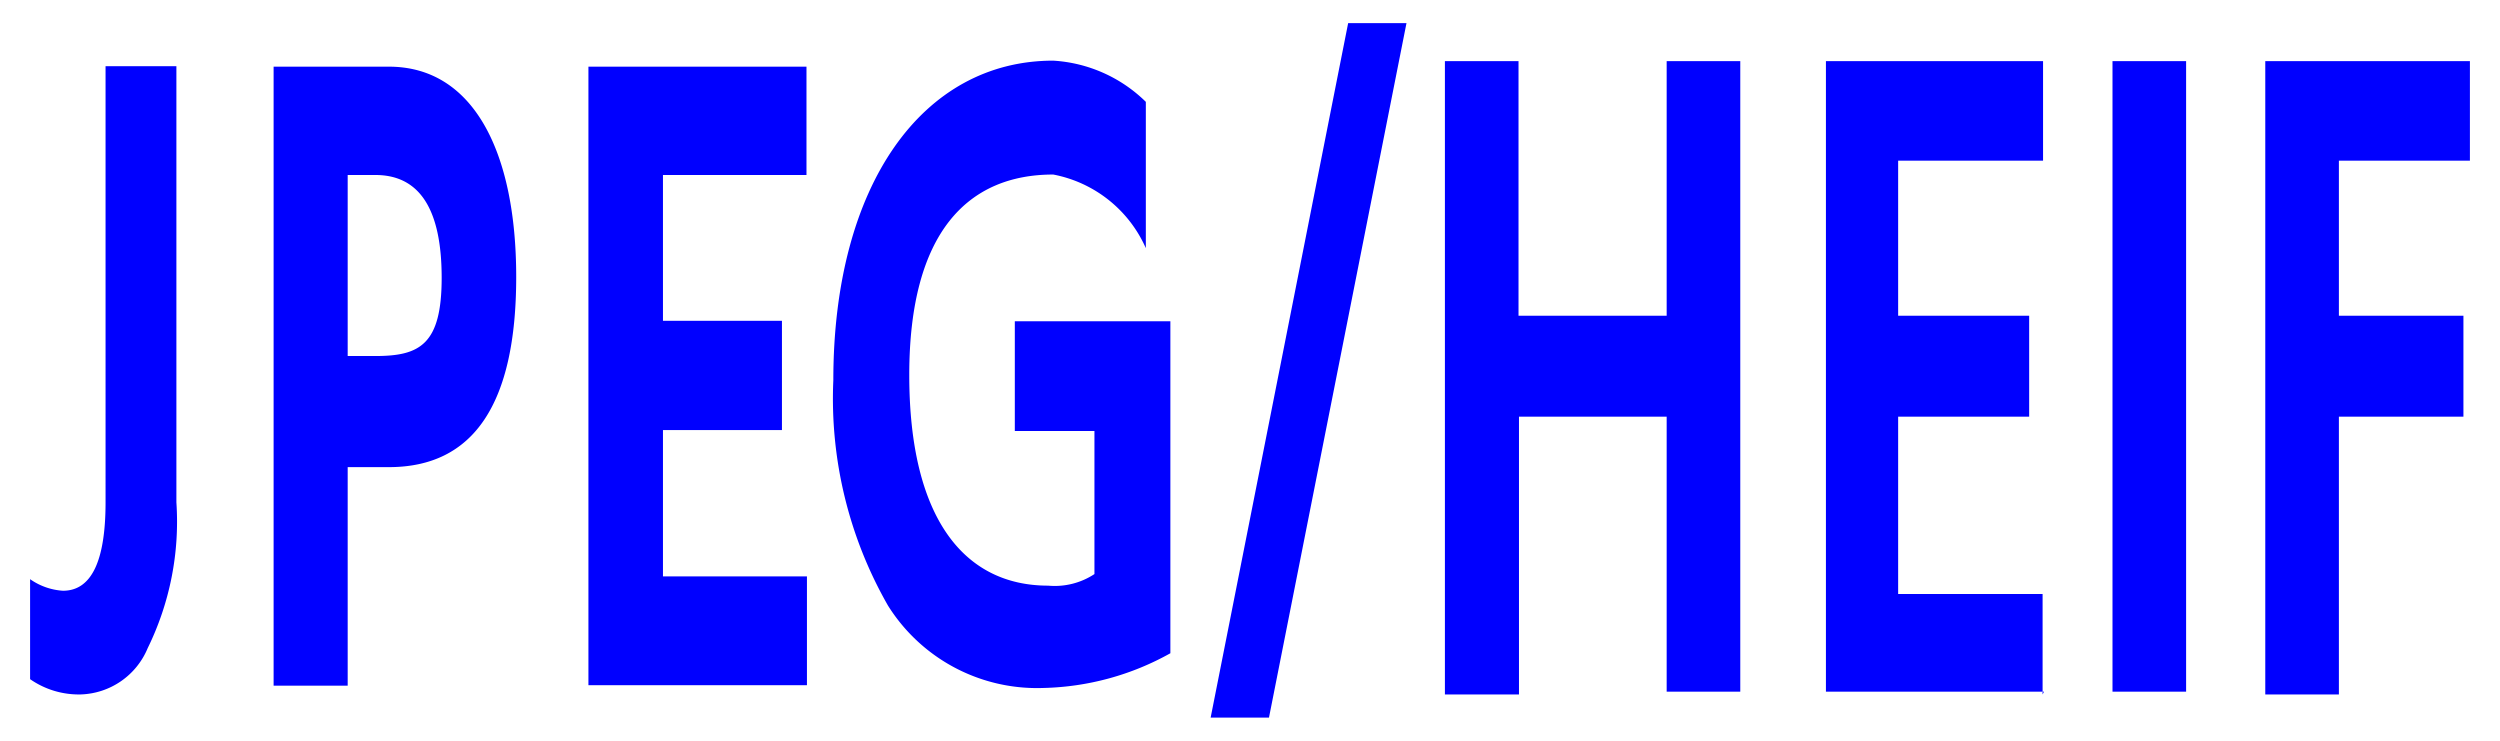
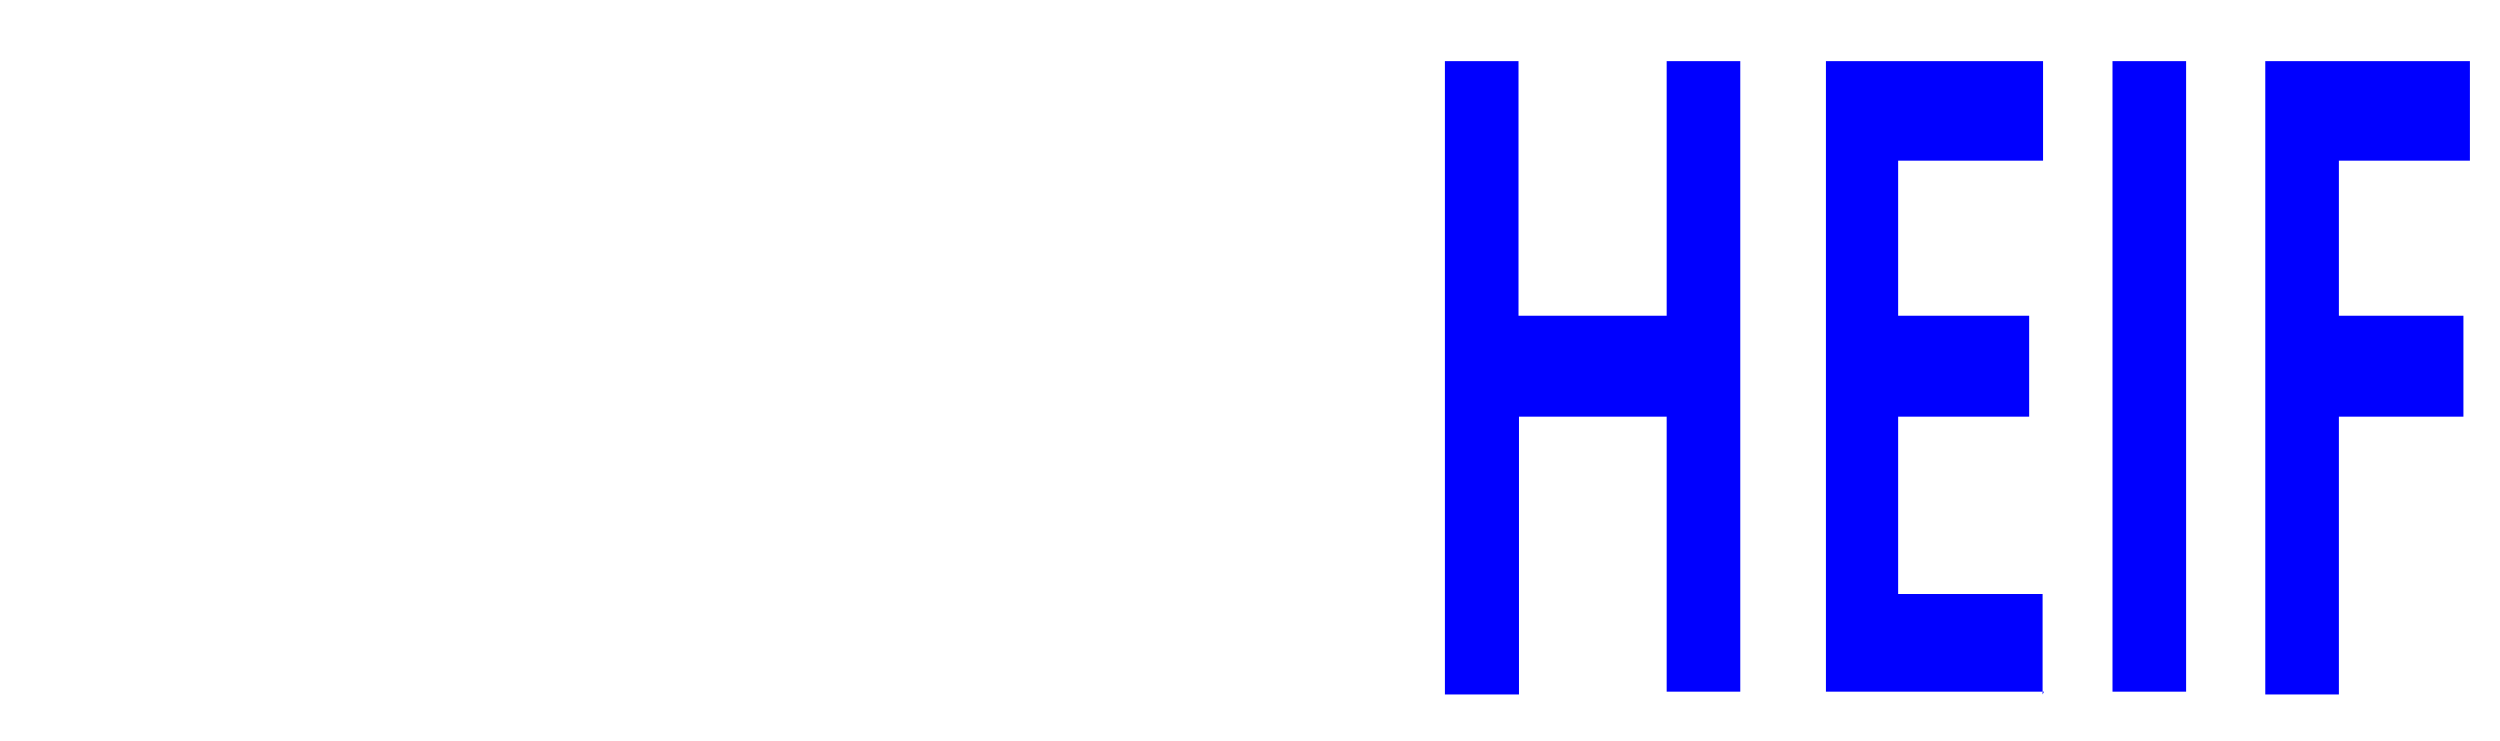
<svg xmlns="http://www.w3.org/2000/svg" id="レイヤー_1" data-name="レイヤー 1" width="54" height="16" viewBox="0 0 54 16">
  <defs>
    <style>
      .cls-1 {
        fill: blue;
      }

      .cls-2 {
        fill: none;
      }
    </style>
  </defs>
  <title>icon_jpeg-heif_b</title>
  <g>
-     <path class="cls-1" d="M3.81,10.85A6.2,6.2,0,0,1,3.19,14a1.62,1.62,0,0,1-1.45,1,1.84,1.84,0,0,1-1.09-.33V12.51a1.38,1.38,0,0,0,.71.25q0.92,0,.92-1.91V1.43H3.81v9.42ZM8.4,1.44H5.91V14.81h1.6V10.09H8.4q2.75,0,2.75-4.11C11.15,3.29,10.23,1.44,8.4,1.44ZM8.11,7.69H7.51V3.78h0.6Q9.54,3.78,9.54,6C9.54,7.44,9.07,7.69,8.11,7.69Zm9.32,7.11H12.71V1.44h4.71V3.78h-3.1V6.93h2.57V9.29H14.32v3.16h3.11v2.36h0Zm7.85-.69a5.88,5.88,0,0,1-2.74.75,3.8,3.8,0,0,1-3.36-1.78A9,9,0,0,1,18,8.21c0-4.22,1.93-6.9,4.75-6.9a3.12,3.12,0,0,1,2,.89V5.36a2.75,2.75,0,0,0-2-1.59c-1.83,0-3.11,1.23-3.11,4.33s1.19,4.55,3,4.55a1.56,1.56,0,0,0,1-.25V9.31H21.92V6.94h3.36v7.18h0Z" />
    <path class="cls-1" d="M37.59,14.94H36V9H32.81v6h-1.6V1.32H32.8v5.5H36V1.32h1.59V14.94Zm6.56,0H39.44V1.32h4.69V3.47H41V6.82h2.83V9H41v3.83h3.12V15Zm3.08,0h-1.6V1.32h1.59V14.94h0ZM53.35,3.47H50.52V6.82h2.69V9H50.52v6H48.93V1.32h4.42V3.47Z" />
-     <polygon class="cls-1" points="30.38 0.5 27.41 15.5 26.15 15.5 29.12 0.5 30.38 0.5" />
  </g>
-   <rect class="cls-2" width="54" height="16" />
</svg>